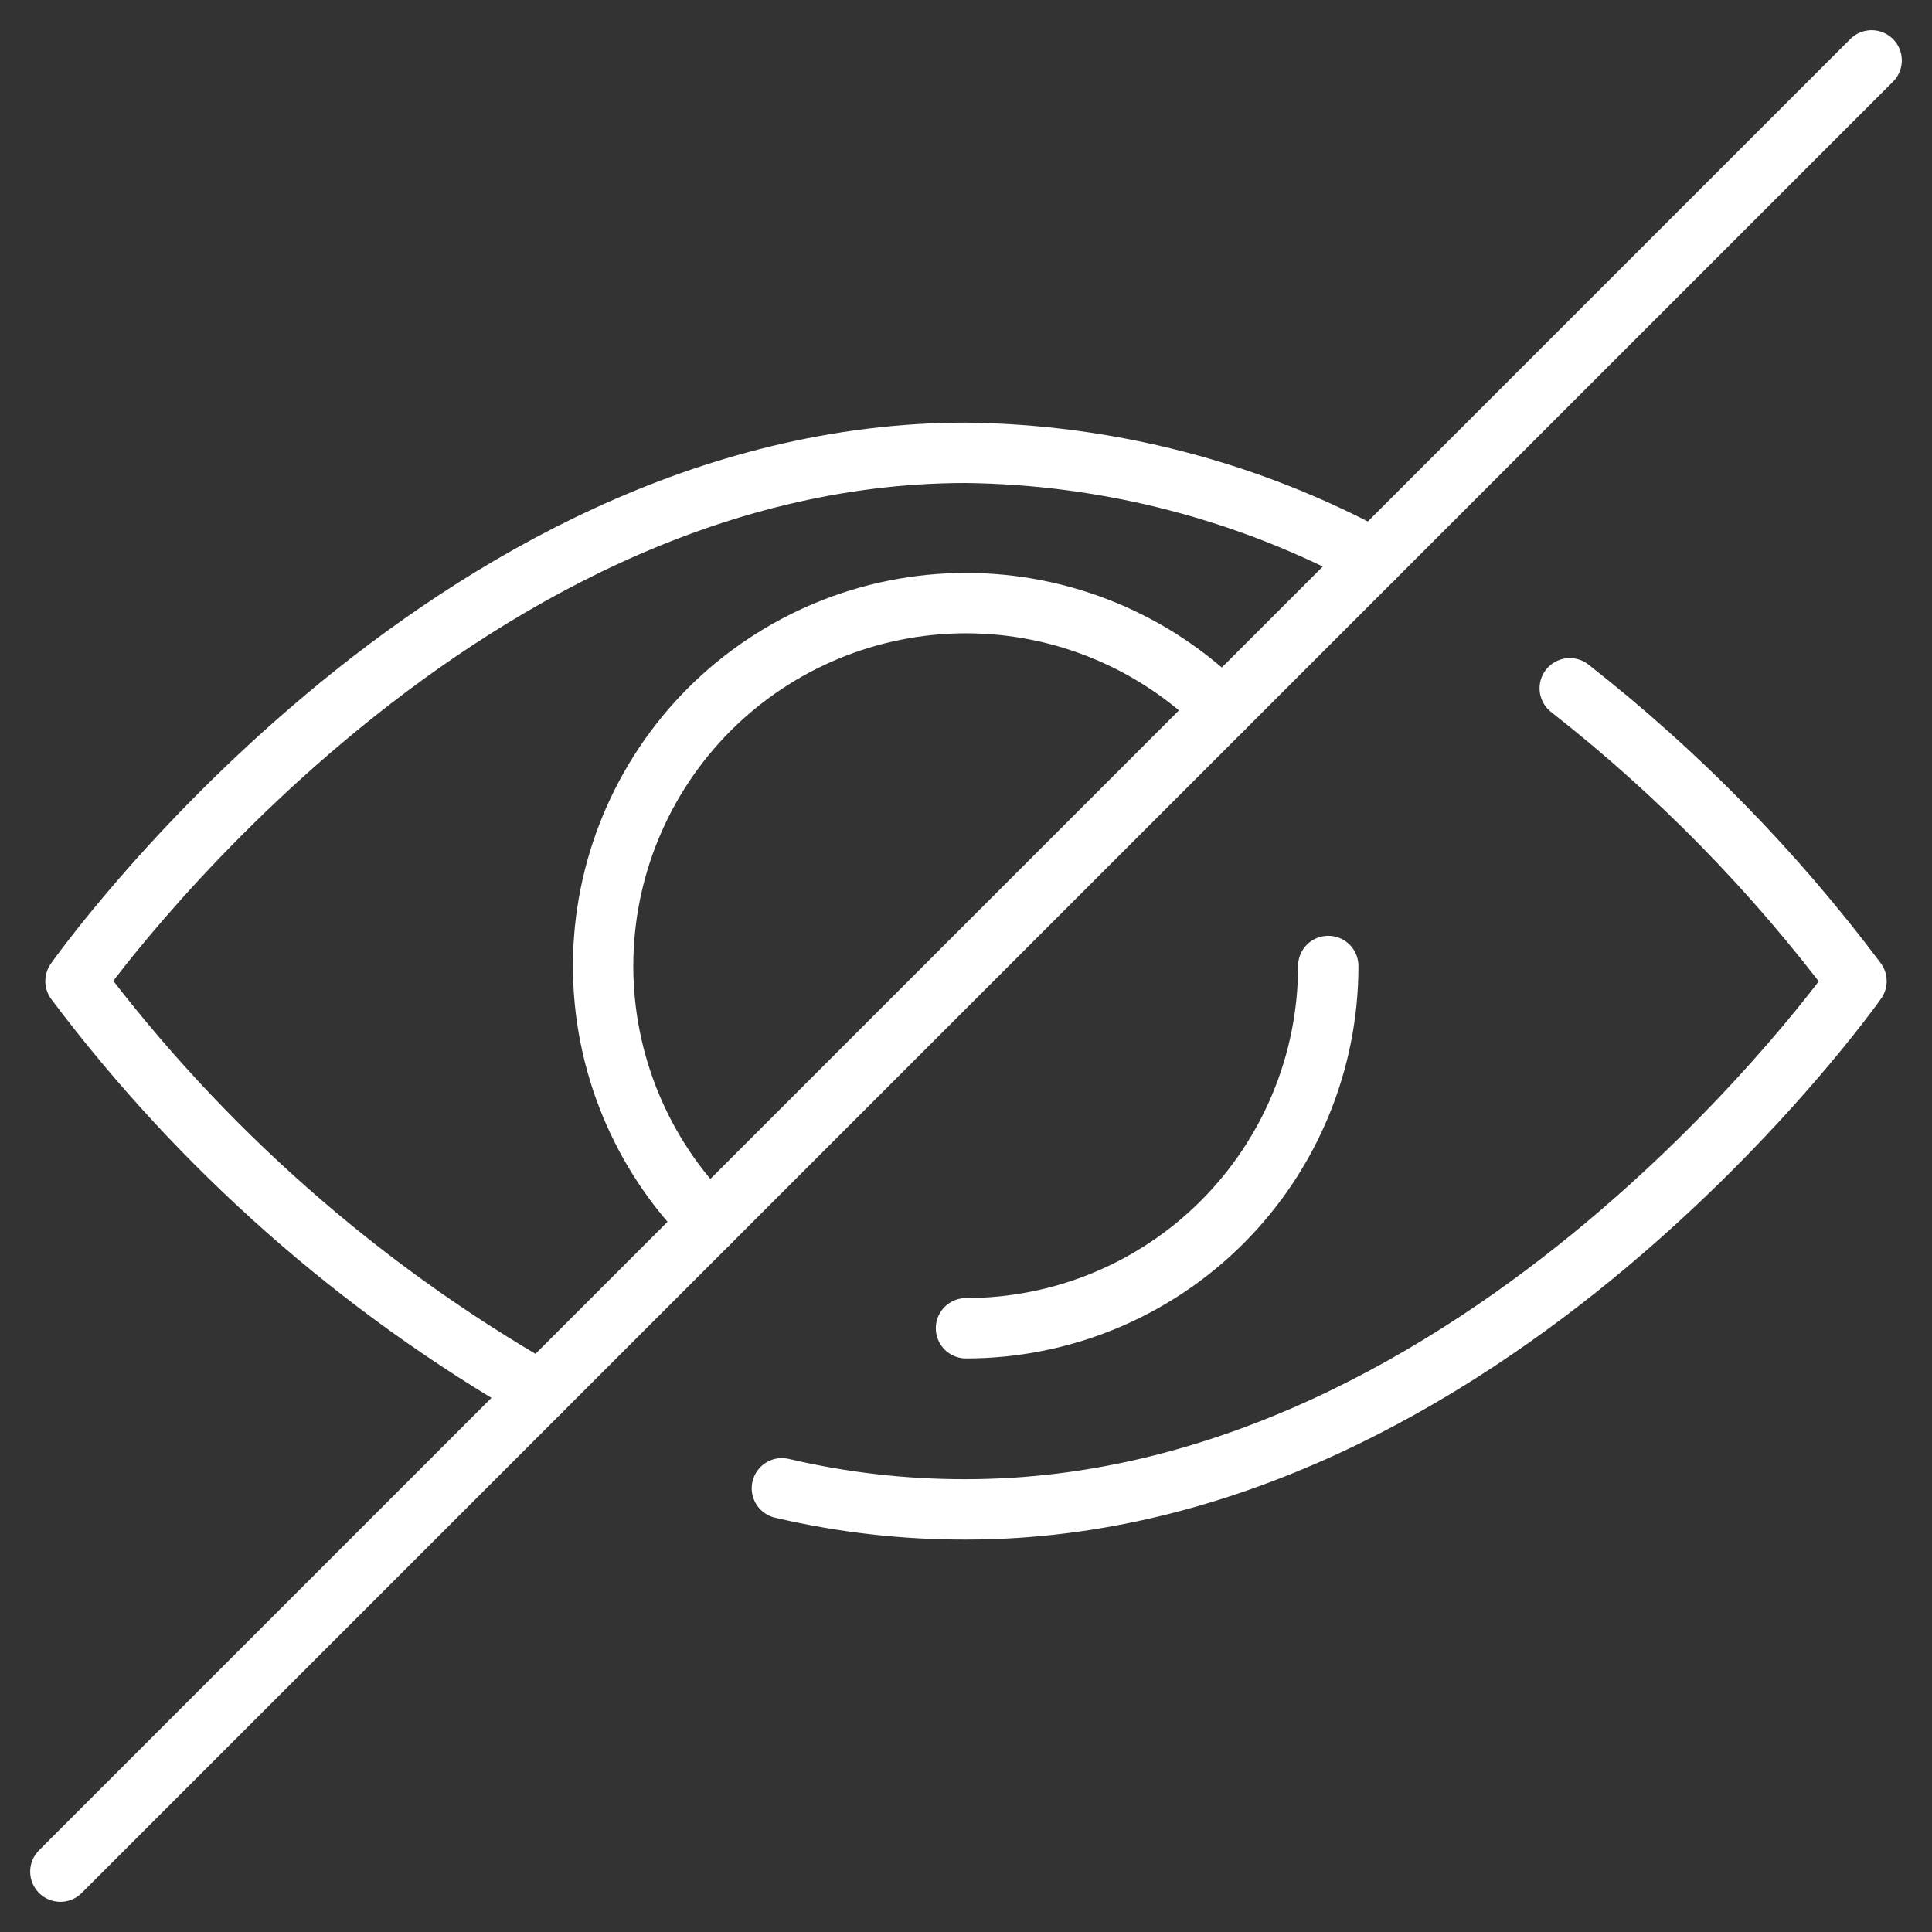
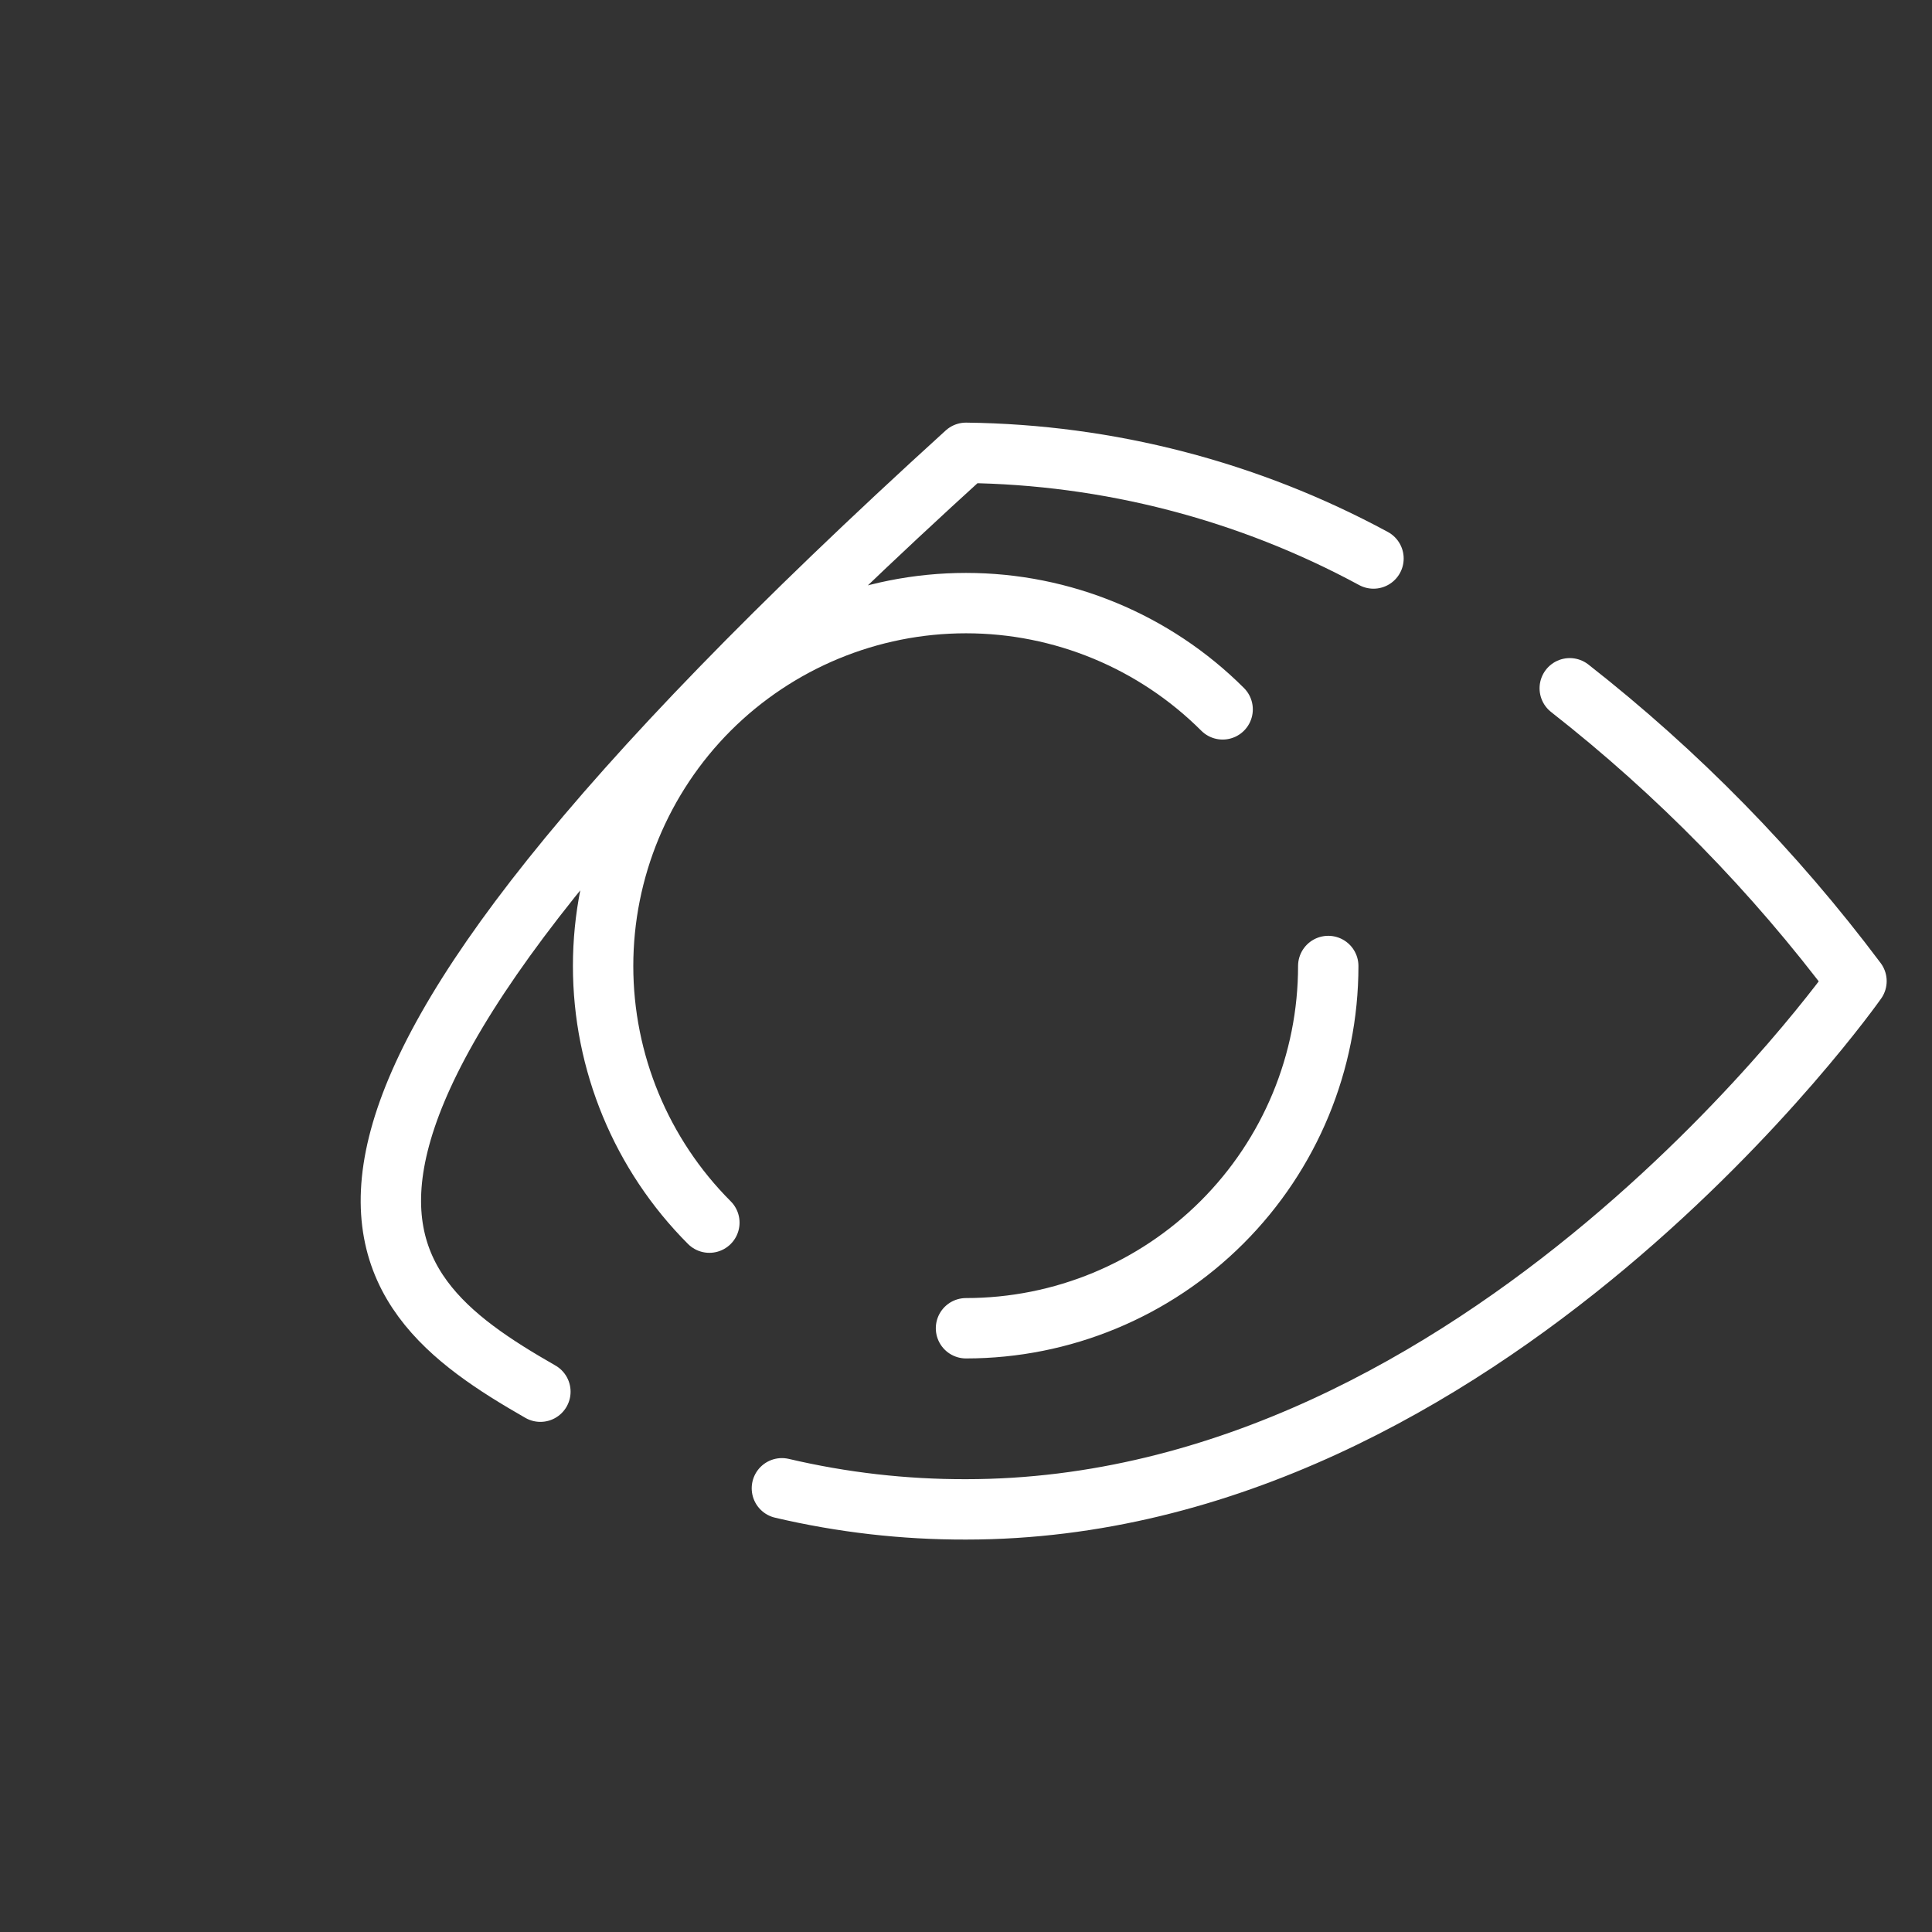
<svg xmlns="http://www.w3.org/2000/svg" width="24" height="24" viewBox="0 0 24 24" fill="none">
  <rect x="0" y="0" width="24" height="24" fill="#333333" stroke="none" />
  <g clip-path="url(#clip0_392_3298)">
-     <path d="M9.713 18.488C10.462 18.664 11.23 18.752 12 18.75C18.45 18.75 23.062 12.188 23.062 12.188C22.04 10.824 20.842 9.601 19.5 8.55M17.062 6.938C15.506 6.096 13.769 5.646 12 5.625C5.55 5.625 0.938 12.188 0.938 12.188C2.496 14.262 4.461 15.998 6.713 17.288M12 16.5C13.194 16.5 14.338 16.026 15.182 15.182C16.026 14.338 16.5 13.194 16.5 12M15.188 8.812C14.342 7.967 13.195 7.492 12 7.492C10.805 7.492 9.658 7.967 8.812 8.812C7.967 9.658 7.492 10.805 7.492 12C7.492 13.195 7.967 14.342 8.812 15.188" stroke="white" stroke-width="0.75" stroke-miterlimit="10" stroke-linecap="round" stroke-linejoin="round" />
-     <path d="M23.25 0.75L0.75 23.25" stroke="white" stroke-width="0.75" stroke-miterlimit="10" stroke-linecap="round" stroke-linejoin="round" />
+     <path d="M9.713 18.488C10.462 18.664 11.23 18.752 12 18.75C18.45 18.75 23.062 12.188 23.062 12.188C22.04 10.824 20.842 9.601 19.5 8.55M17.062 6.938C15.506 6.096 13.769 5.646 12 5.625C2.496 14.262 4.461 15.998 6.713 17.288M12 16.5C13.194 16.5 14.338 16.026 15.182 15.182C16.026 14.338 16.5 13.194 16.5 12M15.188 8.812C14.342 7.967 13.195 7.492 12 7.492C10.805 7.492 9.658 7.967 8.812 8.812C7.967 9.658 7.492 10.805 7.492 12C7.492 13.195 7.967 14.342 8.812 15.188" stroke="white" stroke-width="0.75" stroke-miterlimit="10" stroke-linecap="round" stroke-linejoin="round" />
  </g>
  <defs>
    <clipPath id="clip0_392_3298">
      <rect width="24" height="24" fill="white" />
    </clipPath>
  </defs>
</svg>